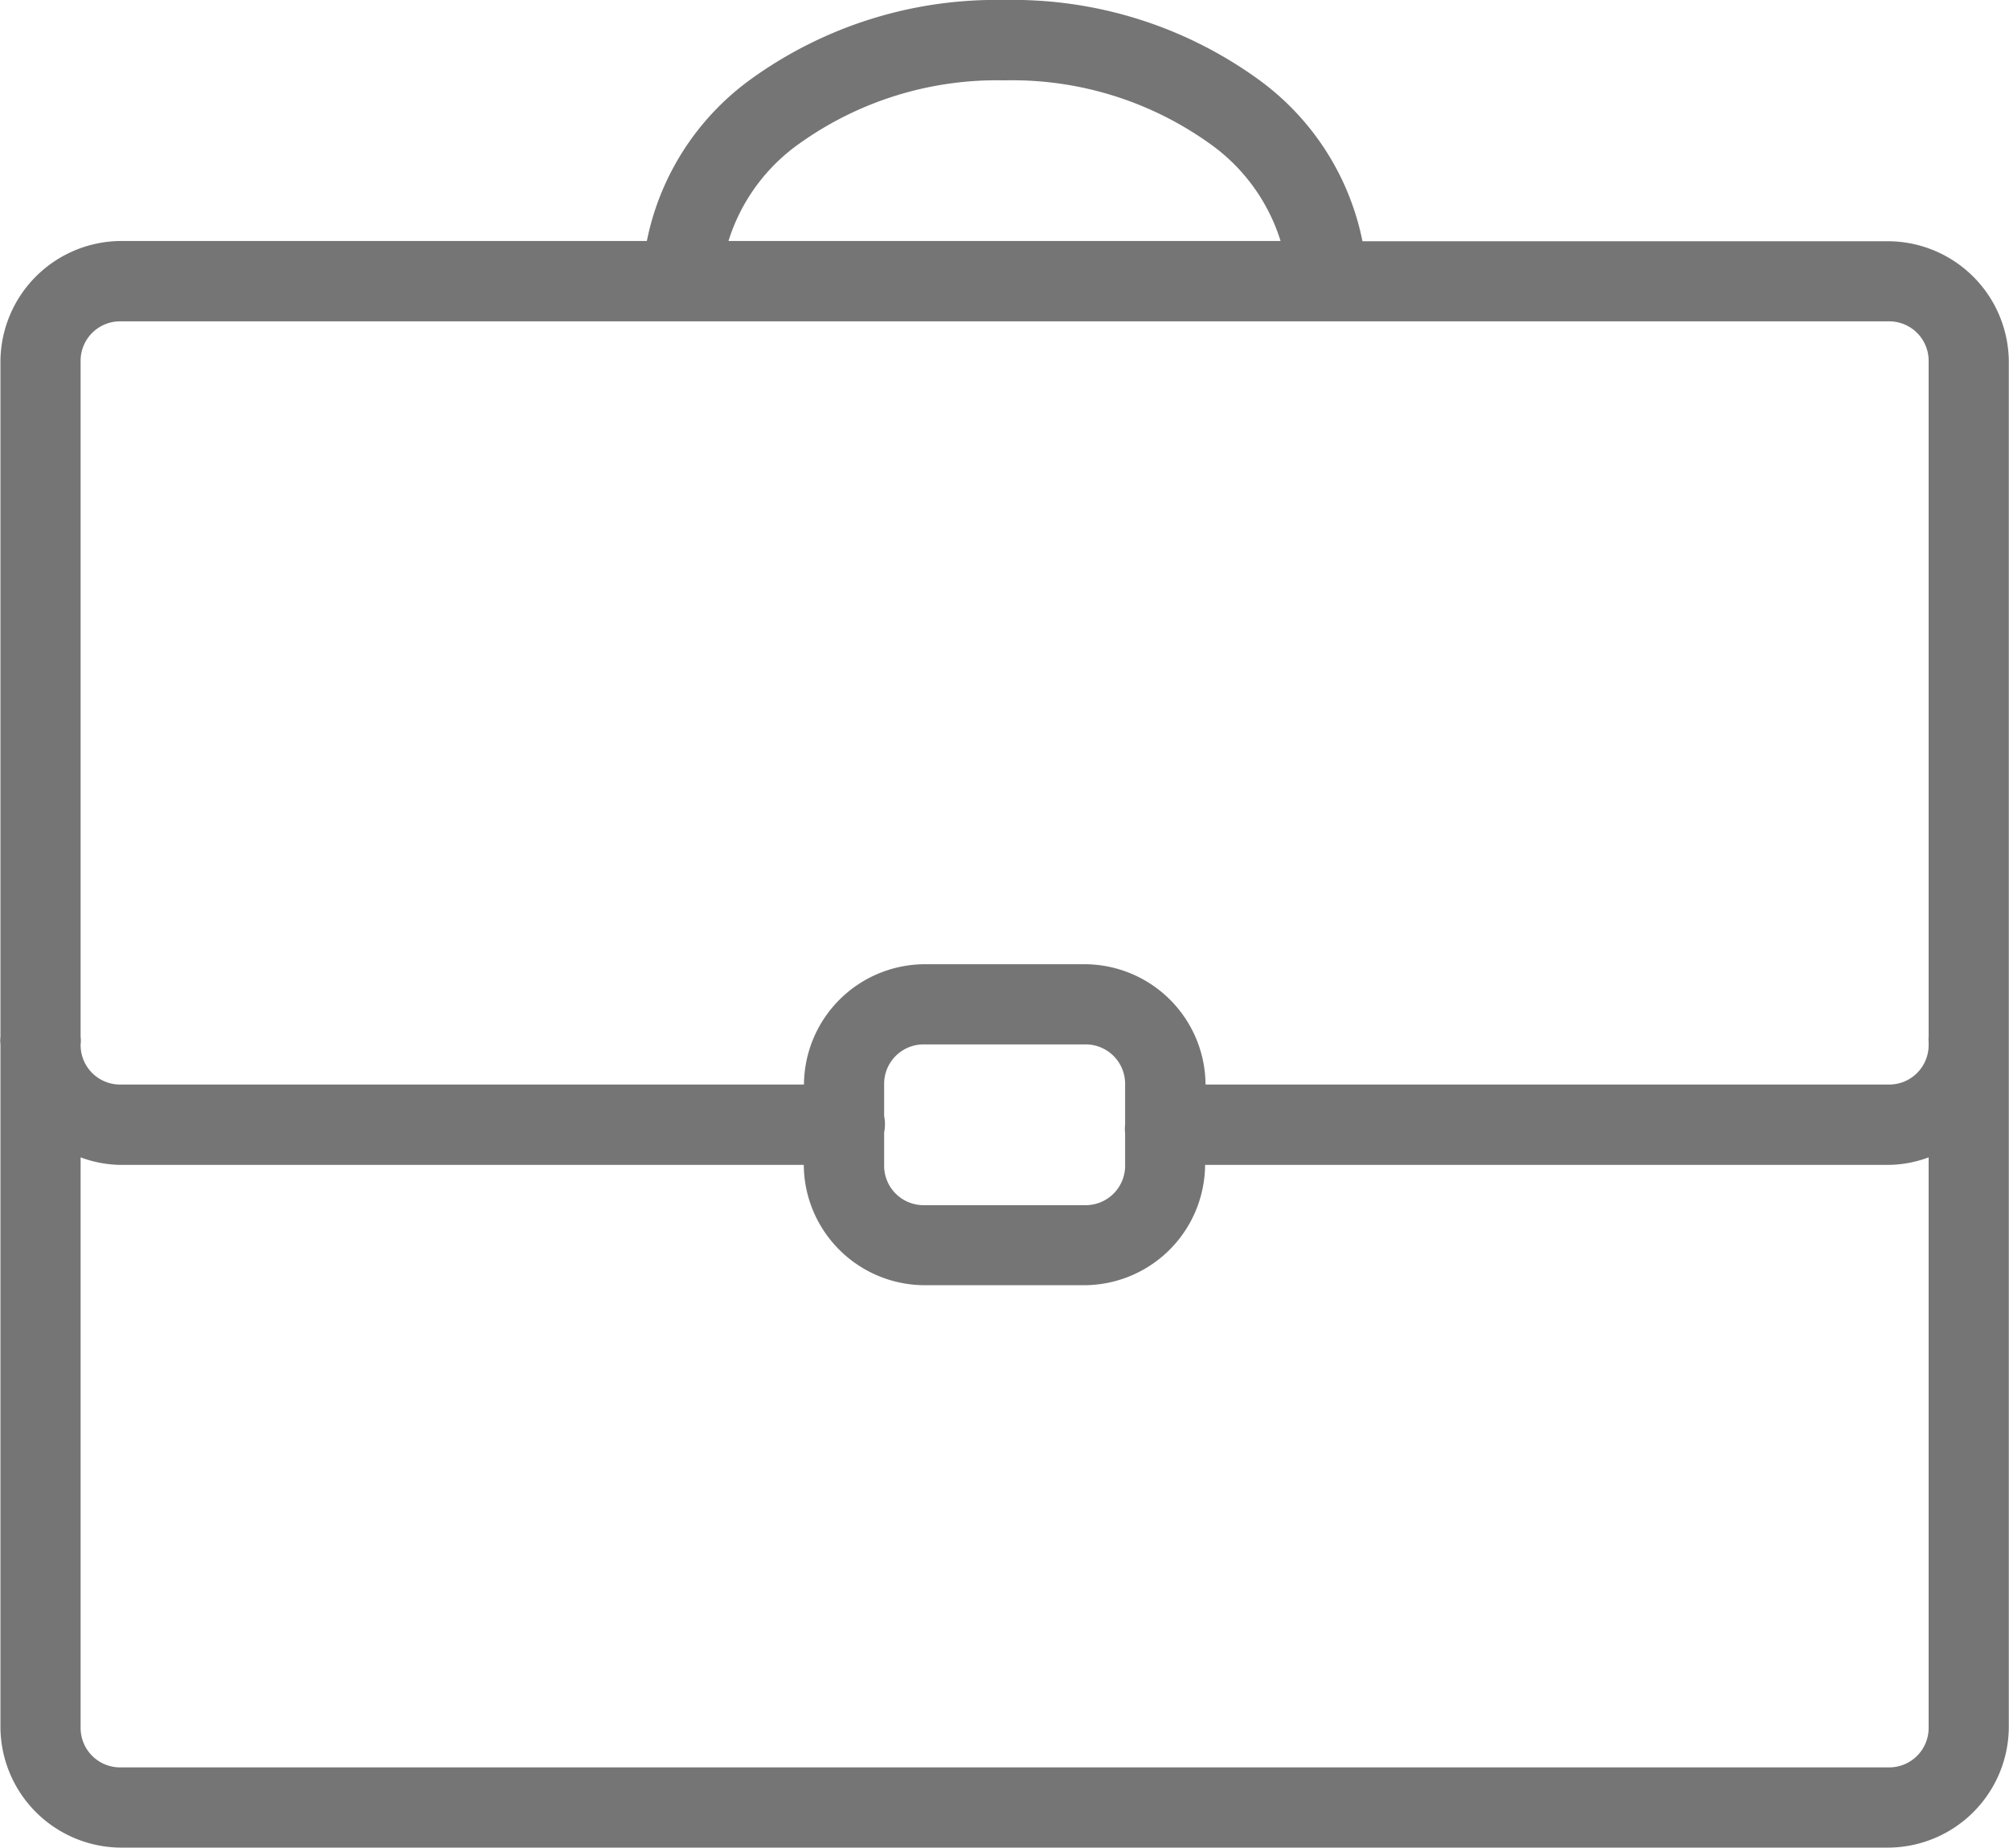
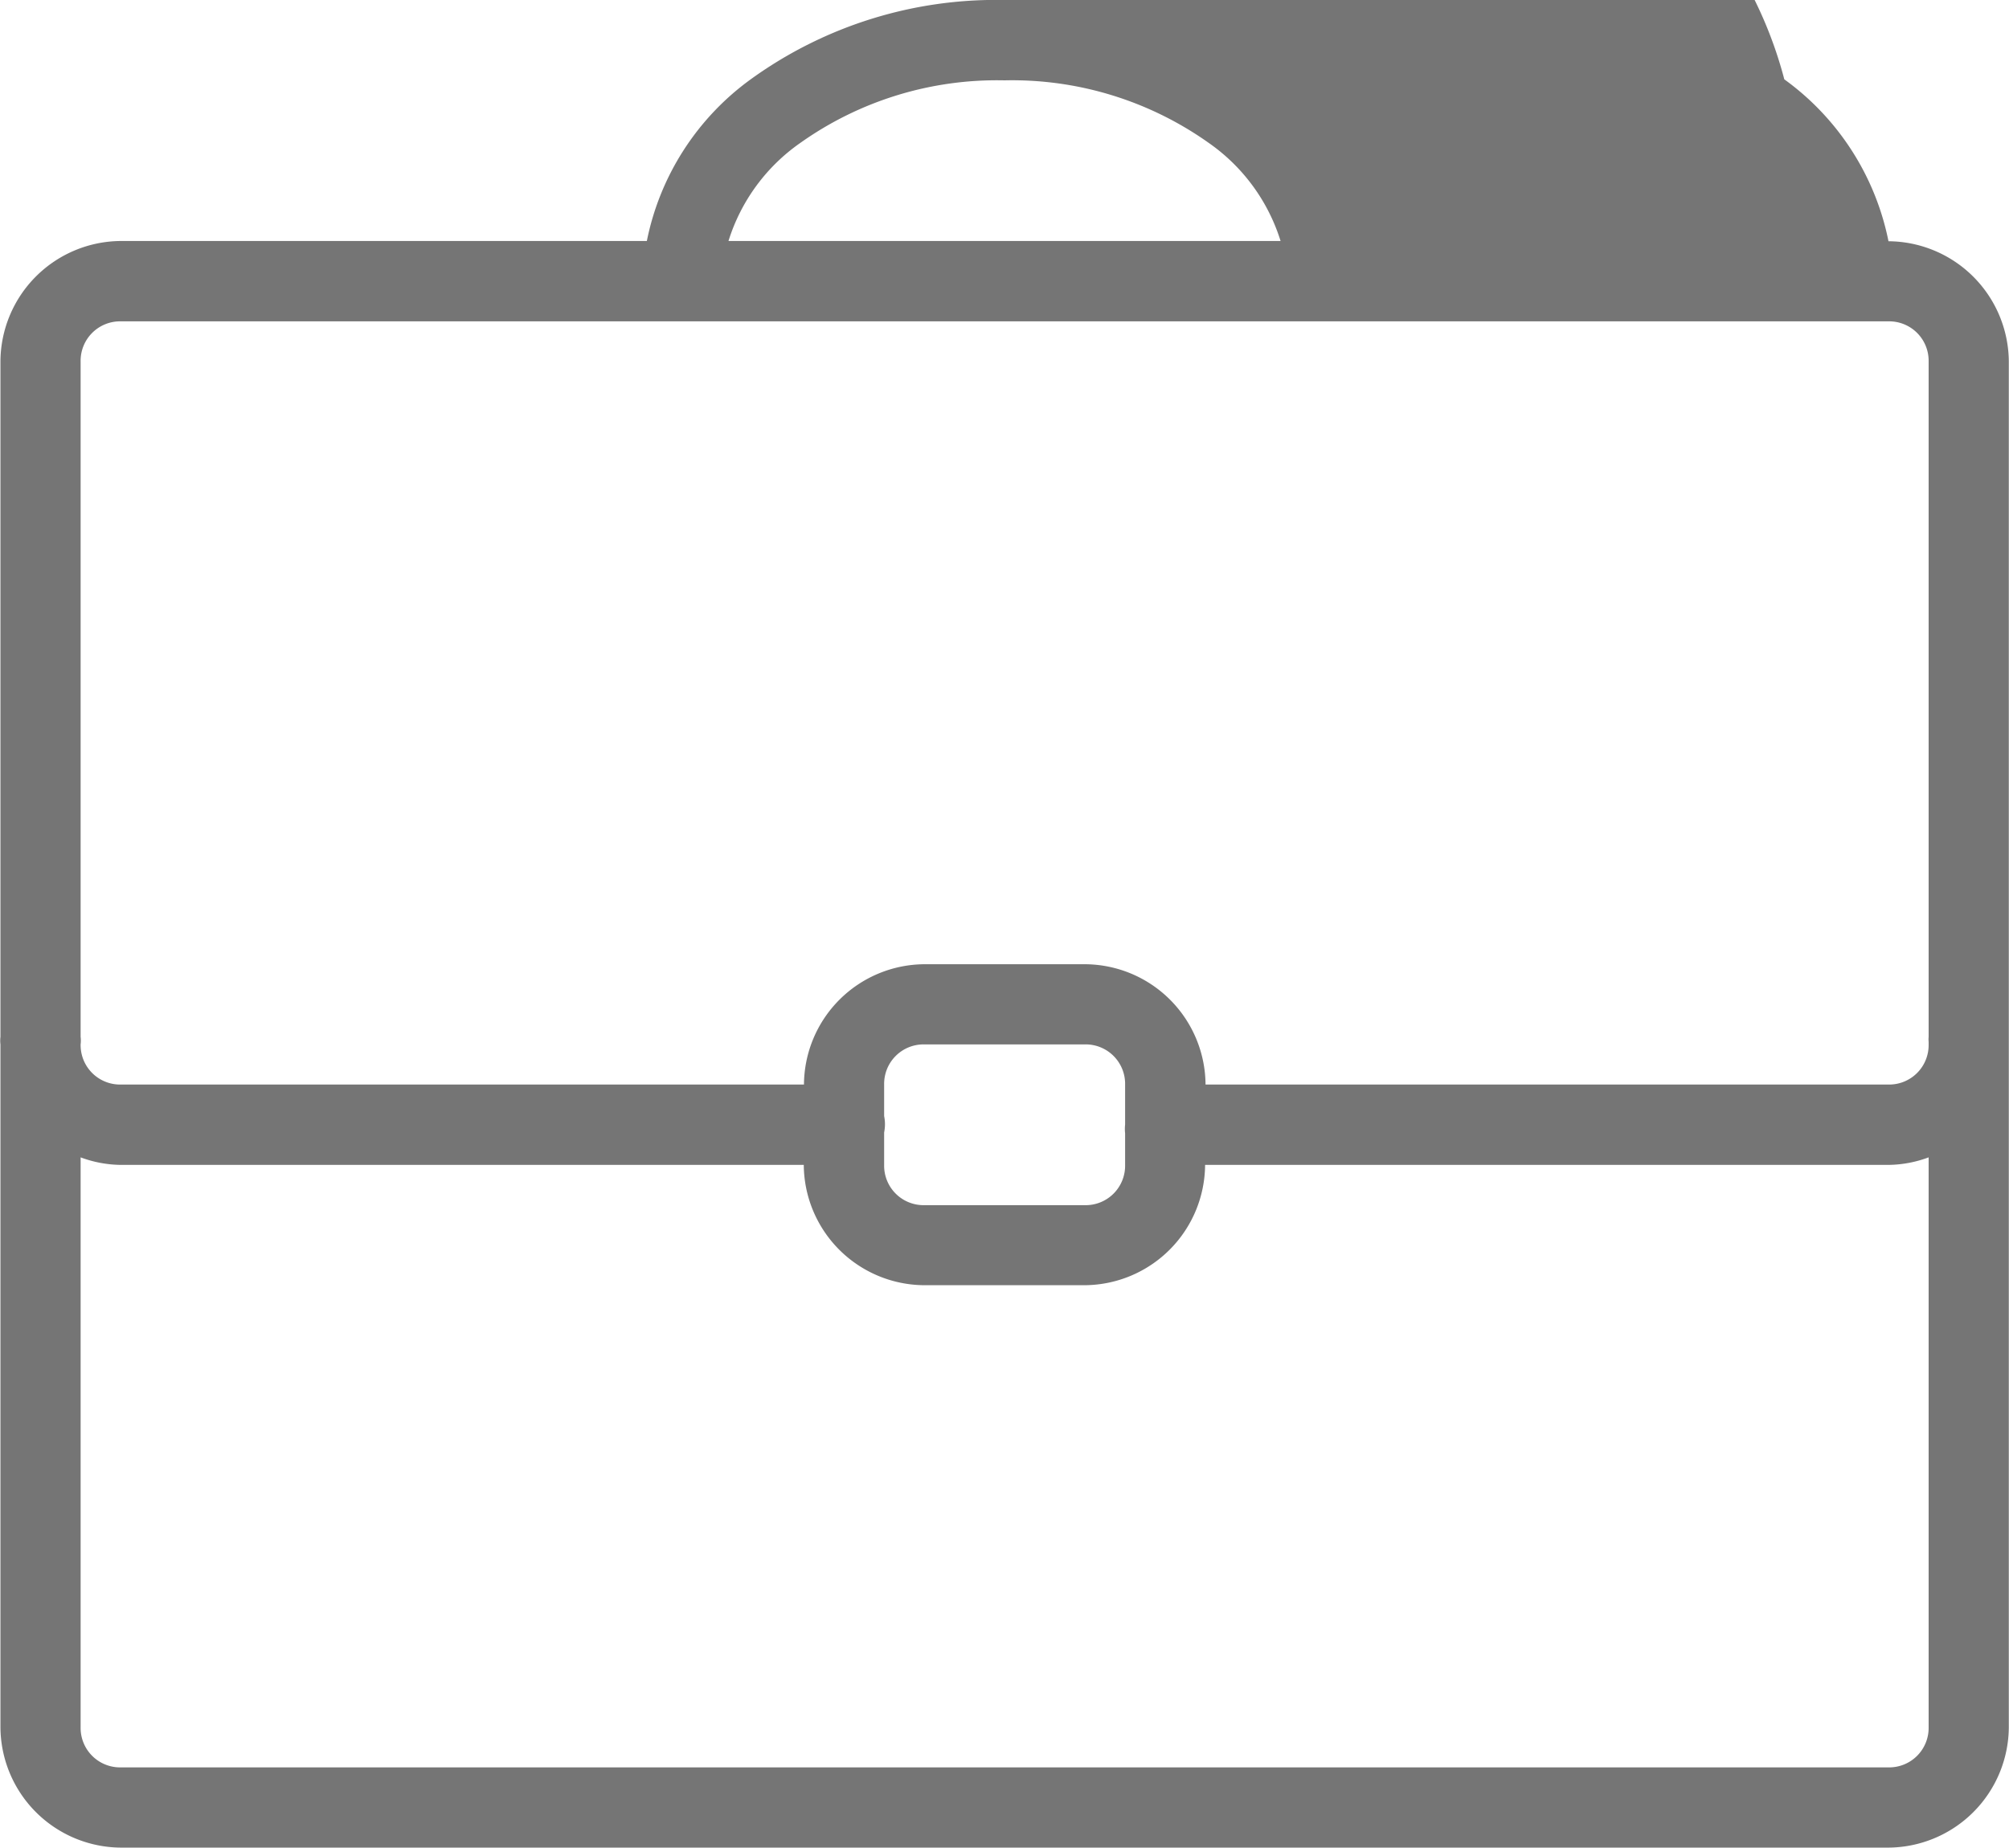
<svg xmlns="http://www.w3.org/2000/svg" id="icons8_business" width="31.723" height="29.182" viewBox="0 0 31.723 29.182">
-   <path id="Path_100" data-name="Path 100" d="M15.8,19.84a6.607,6.607,0,0,0-4,1.249,4.163,4.163,0,0,0-1.645,2.557H1.848a1.913,1.913,0,0,0-1.9,1.9V36.215a.473.473,0,0,0,0,.119V47.119a1.913,1.913,0,0,0,1.9,1.9H29.761a1.913,1.913,0,0,0,1.9-1.9V25.55a1.913,1.913,0,0,0-1.9-1.9H21.455a4.163,4.163,0,0,0-1.645-2.557A6.608,6.608,0,0,0,15.8,19.84Zm0,1.269a5.363,5.363,0,0,1,3.232.991,2.962,2.962,0,0,1,1.13,1.546H11.444a2.962,2.962,0,0,1,1.13-1.546A5.362,5.362,0,0,1,15.8,21.109ZM1.848,24.915H29.761a.623.623,0,0,1,.634.634V36.215a.42.42,0,0,0,0,.079v.04a.623.623,0,0,1-.634.634H18.977a1.913,1.913,0,0,0-1.9-1.9H14.536a1.913,1.913,0,0,0-1.9,1.9H1.848a.623.623,0,0,1-.634-.634.473.473,0,0,0,0-.119V25.55A.623.623,0,0,1,1.848,24.915ZM14.536,36.334h2.537a.623.623,0,0,1,.634.634V37.6a.646.646,0,0,0,0,.139v.5a.623.623,0,0,1-.634.634H14.536a.623.623,0,0,1-.634-.634v-.515a.65.65,0,0,0,0-.258v-.5A.623.623,0,0,1,14.536,36.334ZM1.214,38.118a1.871,1.871,0,0,0,.634.119H12.633a1.913,1.913,0,0,0,1.9,1.9h2.537a1.913,1.913,0,0,0,1.9-1.9H29.761a1.87,1.87,0,0,0,.634-.119v9a.623.623,0,0,1-.634.634H1.848a.623.623,0,0,1-.634-.634Z" transform="translate(0.059 -19.84)" fill="#757575" />
+   <path id="Path_100" data-name="Path 100" d="M15.8,19.84a6.607,6.607,0,0,0-4,1.249,4.163,4.163,0,0,0-1.645,2.557H1.848a1.913,1.913,0,0,0-1.9,1.9V36.215a.473.473,0,0,0,0,.119V47.119a1.913,1.913,0,0,0,1.9,1.9H29.761a1.913,1.913,0,0,0,1.9-1.9V25.55a1.913,1.913,0,0,0-1.9-1.9a4.163,4.163,0,0,0-1.645-2.557A6.608,6.608,0,0,0,15.8,19.84Zm0,1.269a5.363,5.363,0,0,1,3.232.991,2.962,2.962,0,0,1,1.13,1.546H11.444a2.962,2.962,0,0,1,1.13-1.546A5.362,5.362,0,0,1,15.8,21.109ZM1.848,24.915H29.761a.623.623,0,0,1,.634.634V36.215a.42.42,0,0,0,0,.079v.04a.623.623,0,0,1-.634.634H18.977a1.913,1.913,0,0,0-1.9-1.9H14.536a1.913,1.913,0,0,0-1.9,1.9H1.848a.623.623,0,0,1-.634-.634.473.473,0,0,0,0-.119V25.55A.623.623,0,0,1,1.848,24.915ZM14.536,36.334h2.537a.623.623,0,0,1,.634.634V37.6a.646.646,0,0,0,0,.139v.5a.623.623,0,0,1-.634.634H14.536a.623.623,0,0,1-.634-.634v-.515a.65.65,0,0,0,0-.258v-.5A.623.623,0,0,1,14.536,36.334ZM1.214,38.118a1.871,1.871,0,0,0,.634.119H12.633a1.913,1.913,0,0,0,1.9,1.9h2.537a1.913,1.913,0,0,0,1.9-1.9H29.761a1.87,1.87,0,0,0,.634-.119v9a.623.623,0,0,1-.634.634H1.848a.623.623,0,0,1-.634-.634Z" transform="translate(0.059 -19.84)" fill="#757575" />
</svg>